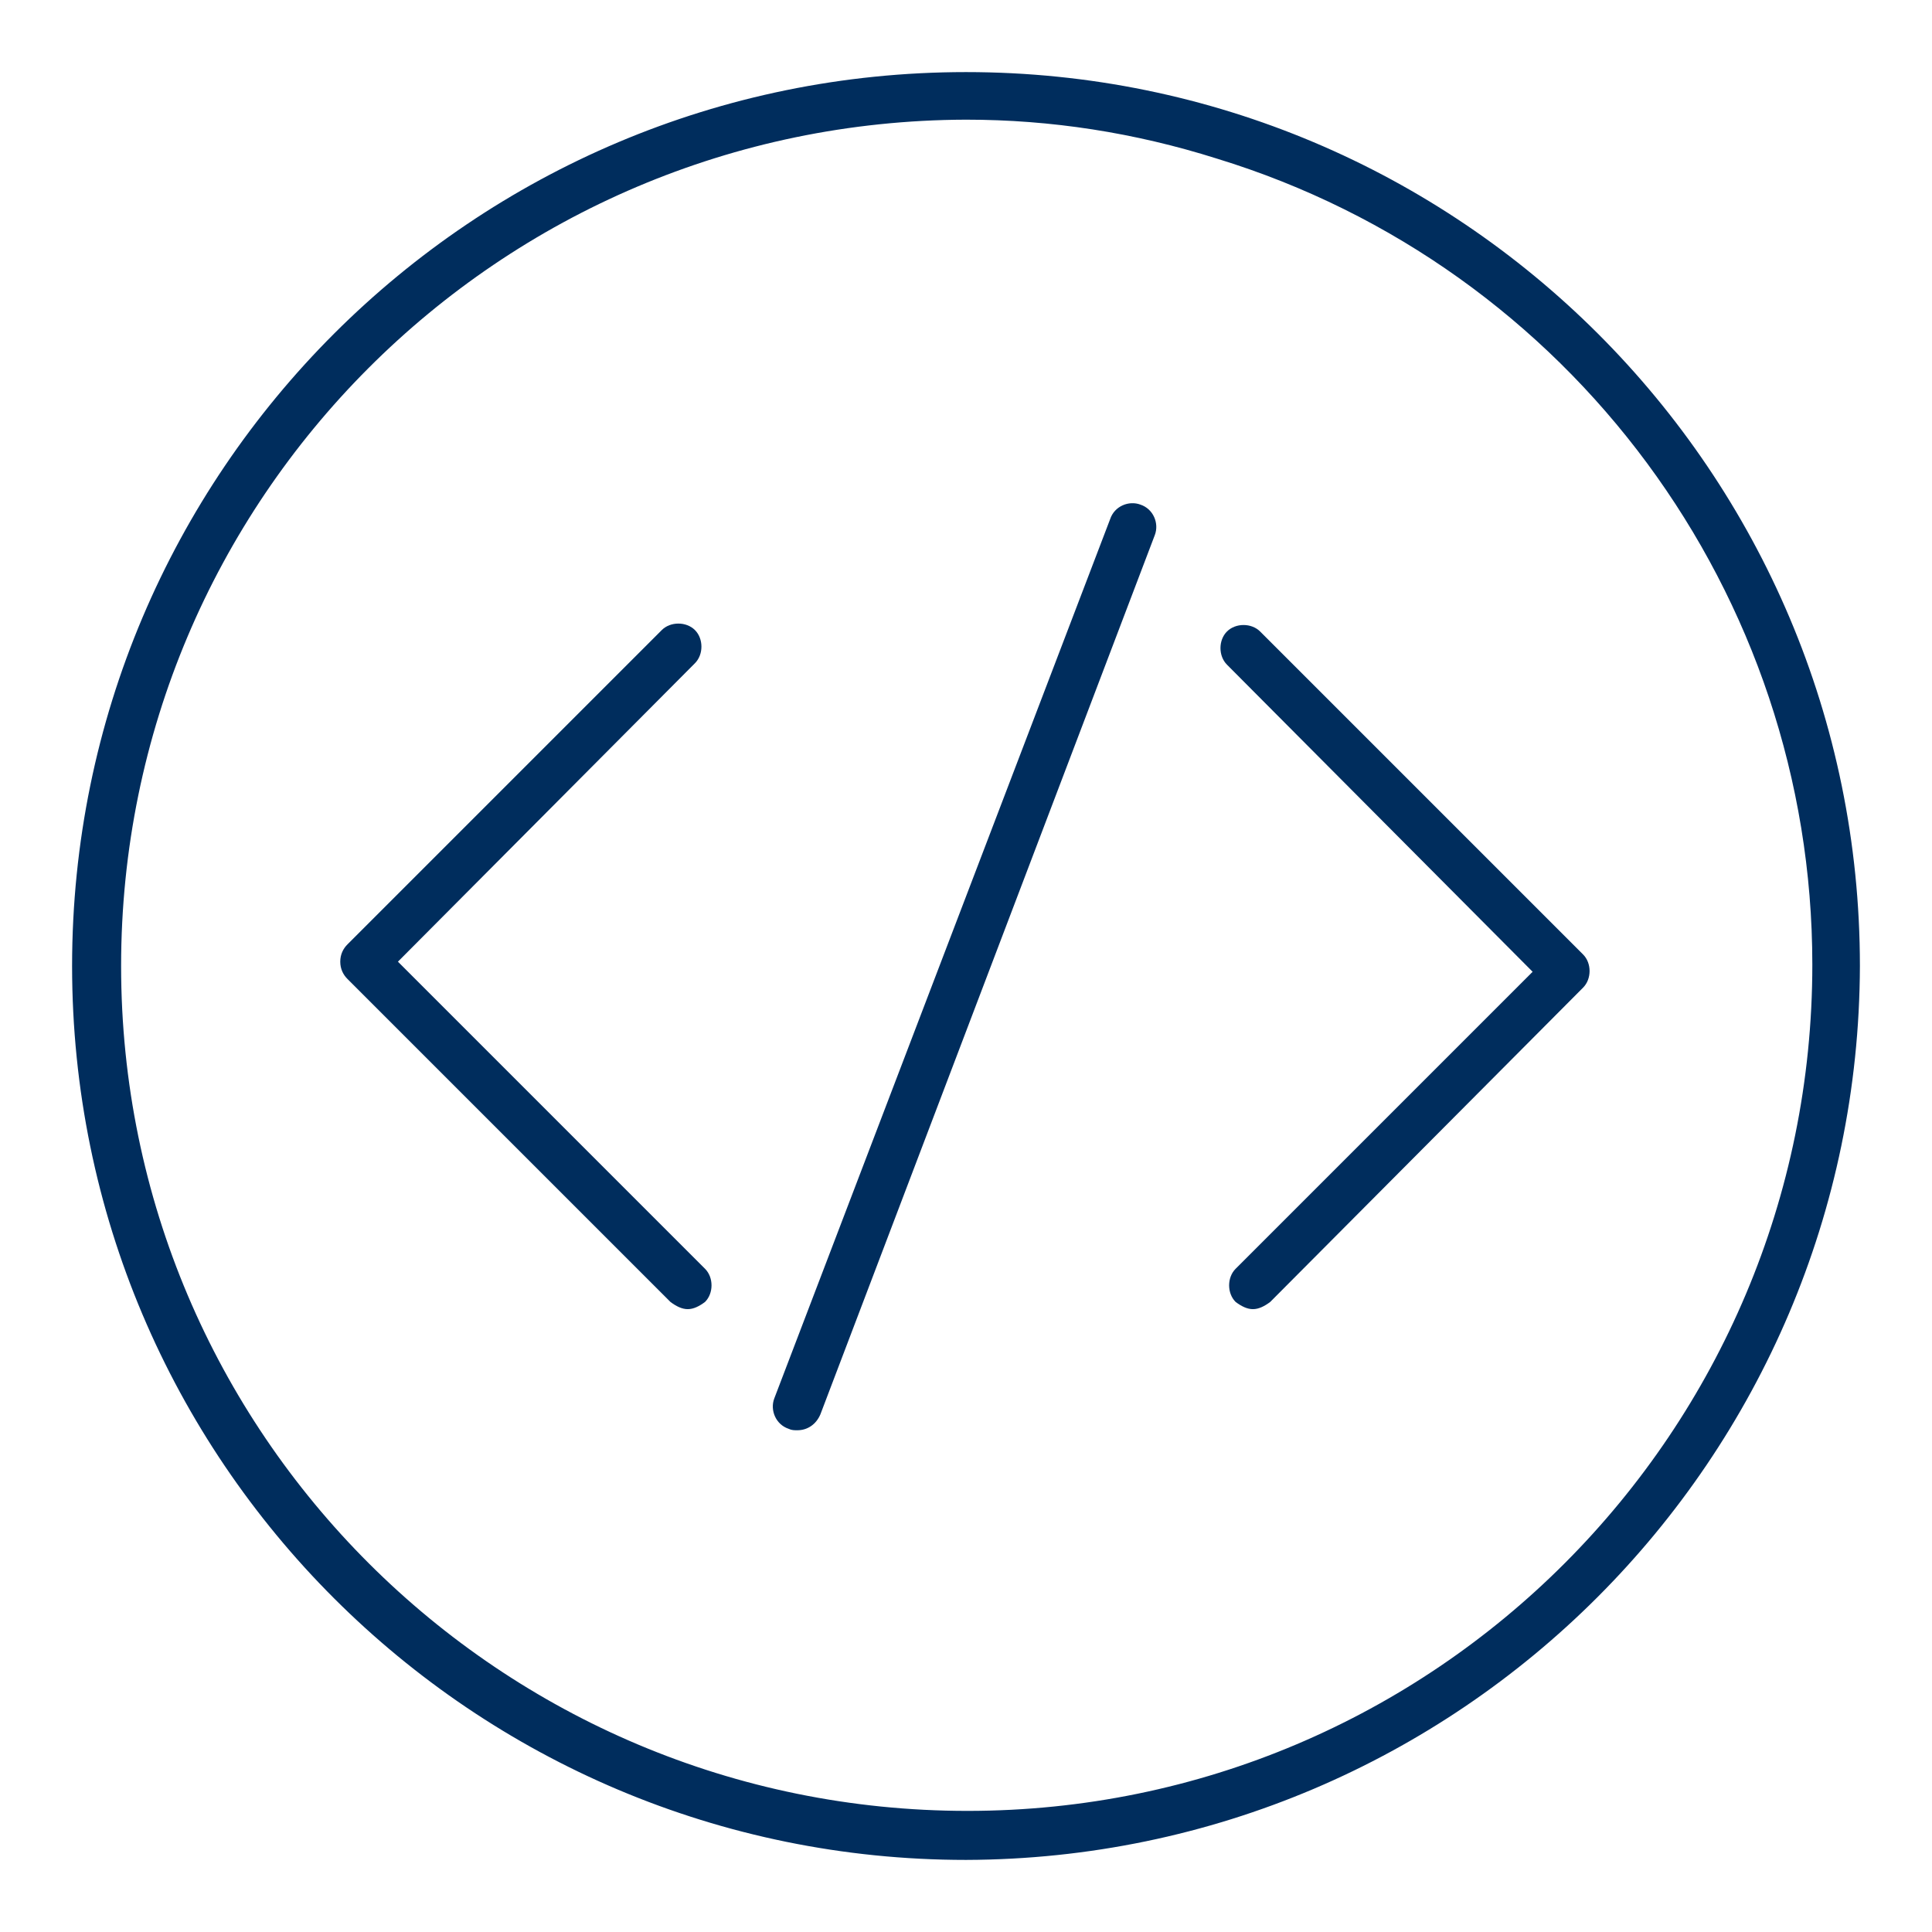
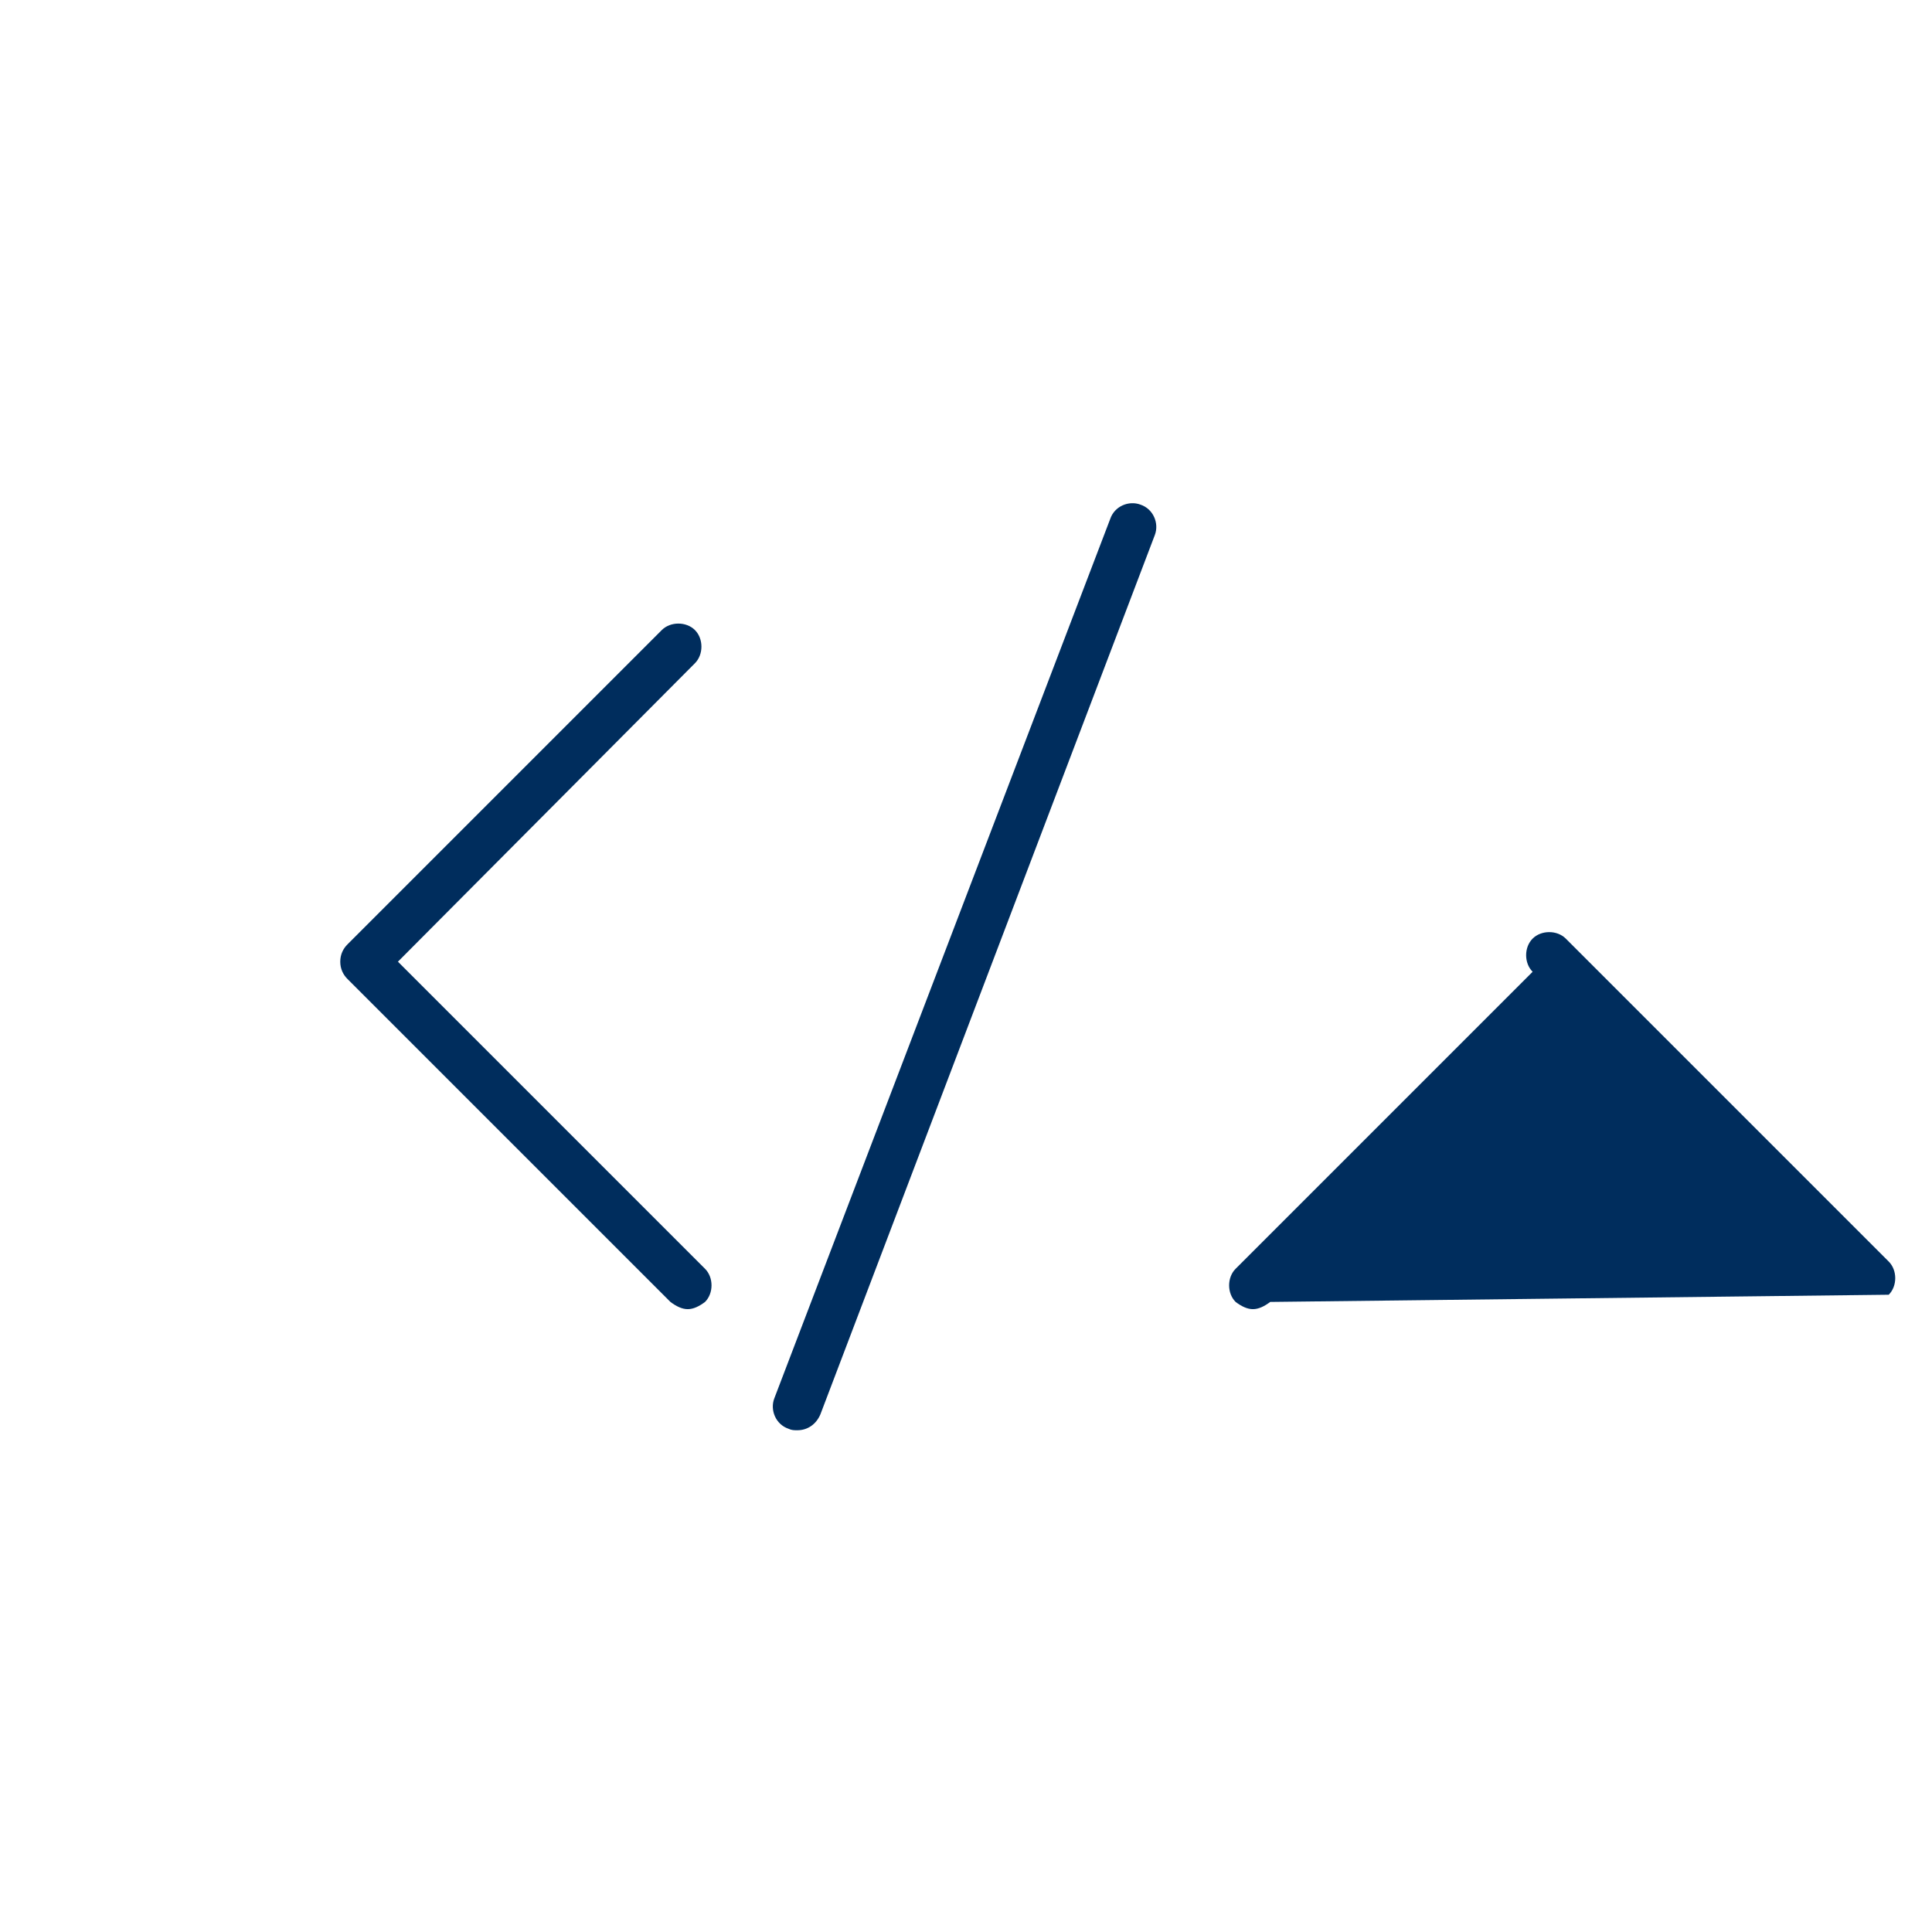
<svg xmlns="http://www.w3.org/2000/svg" version="1.1" id="Layer_1" x="0px" y="0px" viewBox="0 0 134 134" style="enable-background:new 0 0 134 134;" xml:space="preserve">
  <style type="text/css">
	.st0{fill:#002D5D;}
</style>
  <g>
    <path class="st0" d="M47.7,90.8c-0.4,0-0.8-0.2-1.2-0.5L24.1,67.9c-0.3-0.3-0.5-0.7-0.5-1.2s0.2-0.9,0.5-1.2l21.8-21.8   c0.6-0.6,1.7-0.6,2.3,0c0.6,0.6,0.6,1.7,0,2.3L27.6,66.7L48.9,88c0.6,0.6,0.6,1.7,0,2.3C48.5,90.6,48.1,90.8,47.7,90.8z" />
-     <path class="st0" d="M86.9,90.8c-0.4,0-0.8-0.2-1.2-0.5c-0.6-0.6-0.6-1.7,0-2.3l20.6-20.6L85.1,46.1c-0.6-0.6-0.6-1.7,0-2.3   s1.7-0.6,2.3,0l22.4,22.4c0.6,0.6,0.6,1.7,0,2.3L88.1,90.3C87.7,90.6,87.3,90.8,86.9,90.8z" />
+     <path class="st0" d="M86.9,90.8c-0.4,0-0.8-0.2-1.2-0.5c-0.6-0.6-0.6-1.7,0-2.3l20.6-20.6c-0.6-0.6-0.6-1.7,0-2.3   s1.7-0.6,2.3,0l22.4,22.4c0.6,0.6,0.6,1.7,0,2.3L88.1,90.3C87.7,90.6,87.3,90.8,86.9,90.8z" />
  </g>
  <path class="st0" d="M55.3,99.2c-0.2,0-0.4,0-0.6-0.1c-0.9-0.3-1.3-1.3-1-2.1L77,36c0.3-0.9,1.3-1.3,2.1-1c0.9,0.3,1.3,1.3,1,2.1  l-23.2,61C56.6,98.8,56,99.2,55.3,99.2z" />
-   <path class="st0" d="M67,129c-34.2,0-62-27.7-62-62S32.8,5,67,5s62,27.7,62,62C128.9,101.2,101.2,128.9,67,129z M67,8.3  C34.6,8.4,8.4,34.6,8.4,67c0,32.4,26.3,58.6,58.7,58.6s58.6-26.3,58.6-58.7c0-25.7-16.8-48.4-41.3-55.9C78.7,9.2,72.9,8.3,67,8.3z" />
</svg>